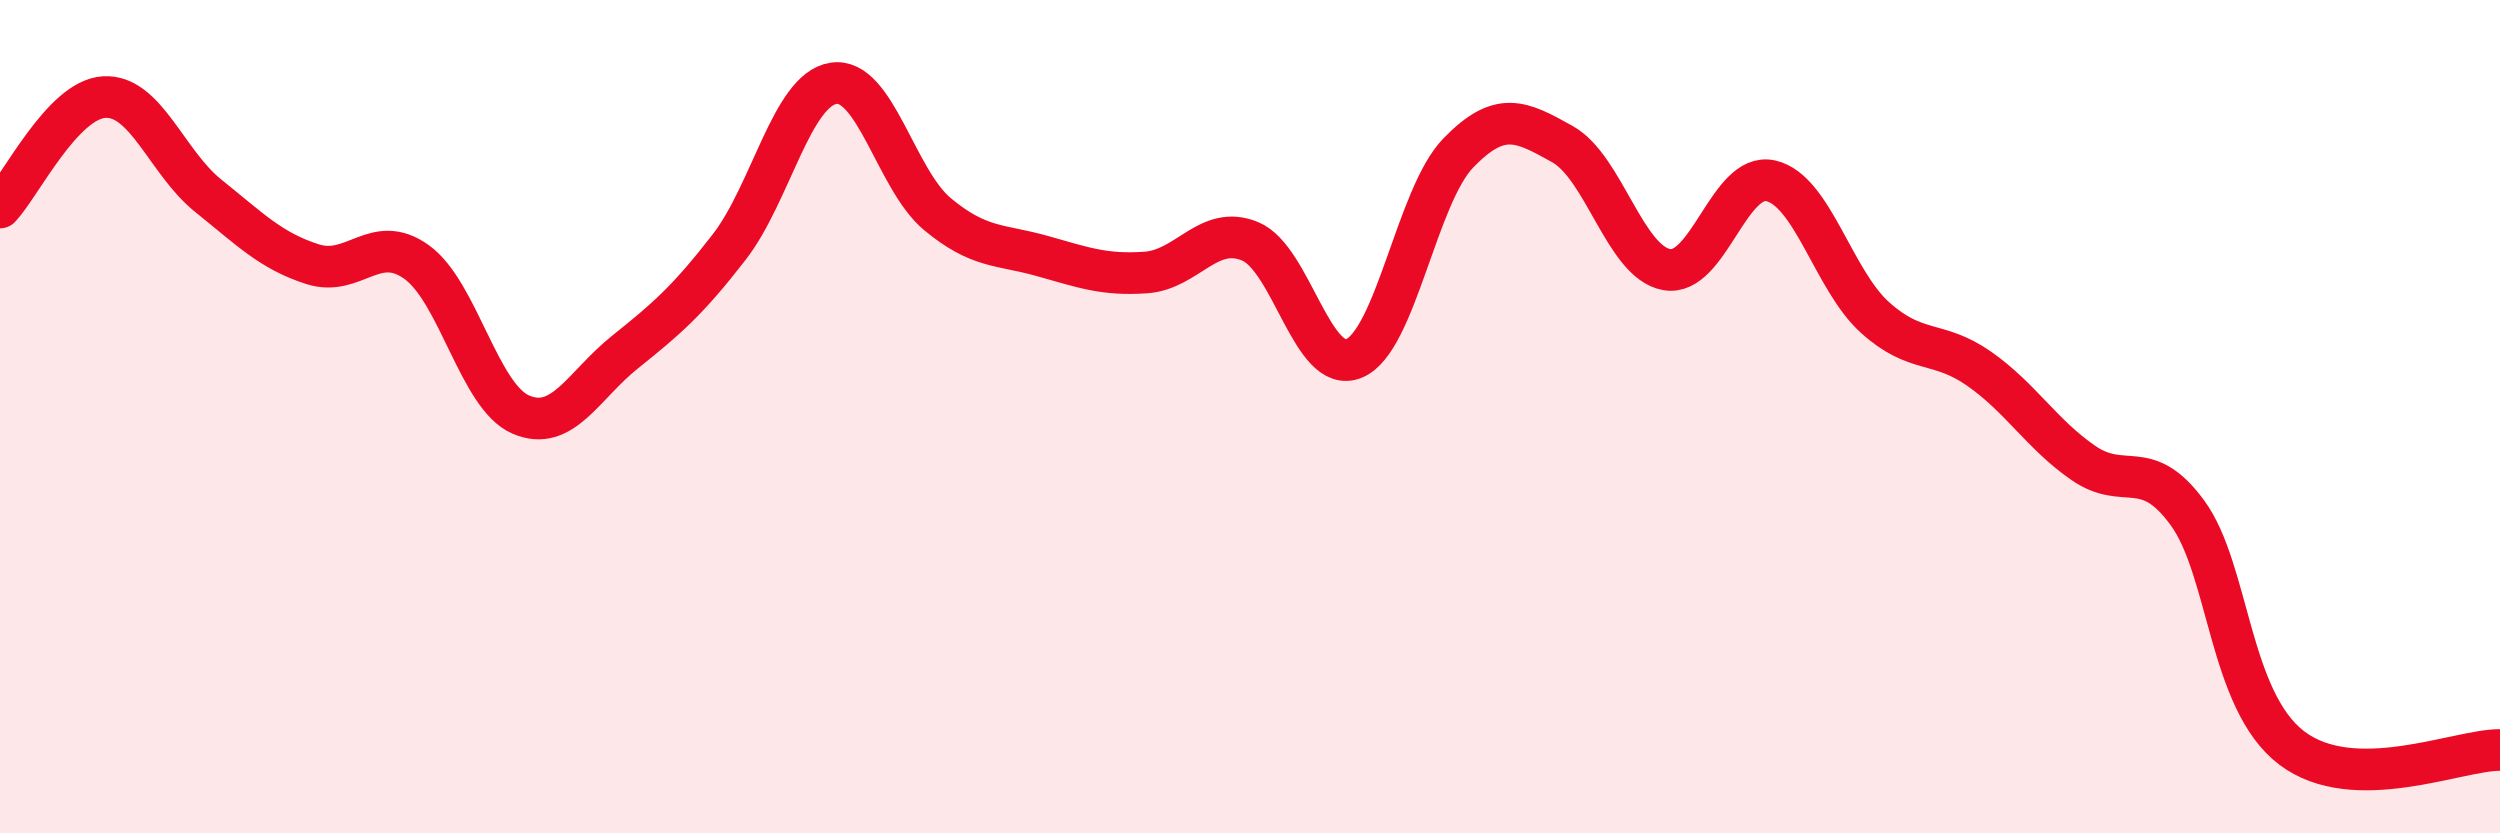
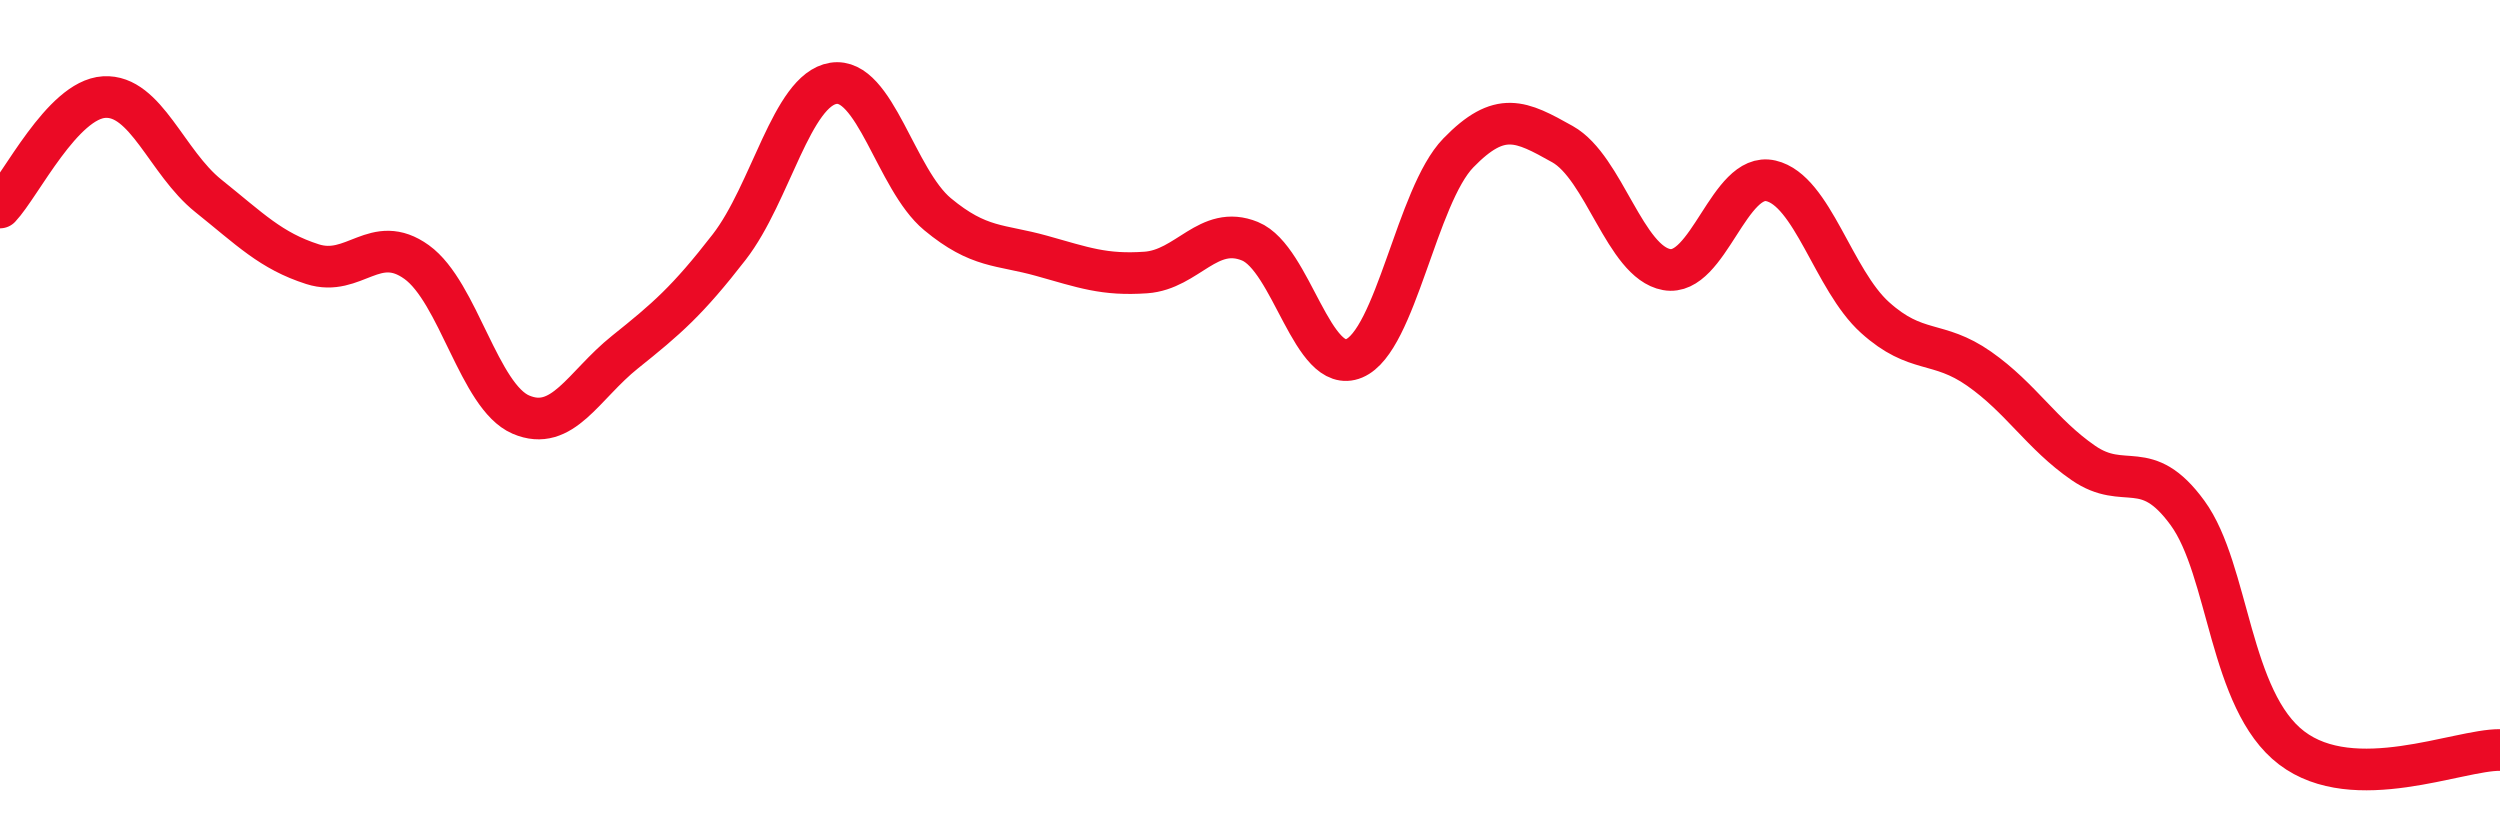
<svg xmlns="http://www.w3.org/2000/svg" width="60" height="20" viewBox="0 0 60 20">
-   <path d="M 0,4.98 C 0.5,4.45 1.5,2.39 2.5,2.33 C 3.5,2.27 4,3.9 5,4.7 C 6,5.5 6.5,6.02 7.5,6.34 C 8.5,6.66 9,5.57 10,6.29 C 11,7.01 11.5,9.52 12.5,9.95 C 13.5,10.38 14,9.25 15,8.45 C 16,7.65 16.5,7.22 17.5,5.93 C 18.5,4.64 19,2.16 20,2 C 21,1.84 21.5,4.31 22.5,5.14 C 23.5,5.97 24,5.86 25,6.14 C 26,6.42 26.5,6.61 27.5,6.54 C 28.5,6.47 29,5.38 30,5.79 C 31,6.2 31.5,9.02 32.5,8.6 C 33.5,8.18 34,4.7 35,3.67 C 36,2.64 36.5,2.9 37.5,3.46 C 38.5,4.02 39,6.29 40,6.47 C 41,6.65 41.5,4.11 42.5,4.34 C 43.5,4.57 44,6.72 45,7.62 C 46,8.52 46.5,8.15 47.5,8.85 C 48.5,9.55 49,10.42 50,11.11 C 51,11.8 51.5,10.94 52.5,12.31 C 53.5,13.68 53.5,16.81 55,17.95 C 56.5,19.09 59,17.99 60,18L60 20L0 20Z" fill="#EB0A25" opacity="0.1" stroke-linecap="round" stroke-linejoin="round" />
  <path d="M 0,4.98 C 0.5,4.45 1.5,2.39 2.5,2.33 C 3.5,2.27 4,3.9 5,4.7 C 6,5.5 6.5,6.02 7.5,6.34 C 8.5,6.66 9,5.57 10,6.29 C 11,7.01 11.5,9.52 12.5,9.95 C 13.5,10.38 14,9.25 15,8.45 C 16,7.65 16.5,7.22 17.5,5.93 C 18.5,4.64 19,2.16 20,2 C 21,1.84 21.5,4.31 22.5,5.14 C 23.5,5.97 24,5.86 25,6.14 C 26,6.42 26.5,6.61 27.5,6.54 C 28.5,6.47 29,5.38 30,5.79 C 31,6.2 31.5,9.02 32.5,8.6 C 33.5,8.18 34,4.7 35,3.67 C 36,2.64 36.5,2.9 37.5,3.46 C 38.5,4.02 39,6.29 40,6.47 C 41,6.65 41.5,4.11 42.5,4.34 C 43.5,4.57 44,6.72 45,7.62 C 46,8.52 46.5,8.15 47.5,8.85 C 48.5,9.55 49,10.42 50,11.11 C 51,11.8 51.5,10.94 52.5,12.31 C 53.5,13.68 53.5,16.81 55,17.95 C 56.5,19.09 59,17.99 60,18" stroke="#EB0A25" stroke-width="1" fill="none" stroke-linecap="round" stroke-linejoin="round" />
</svg>